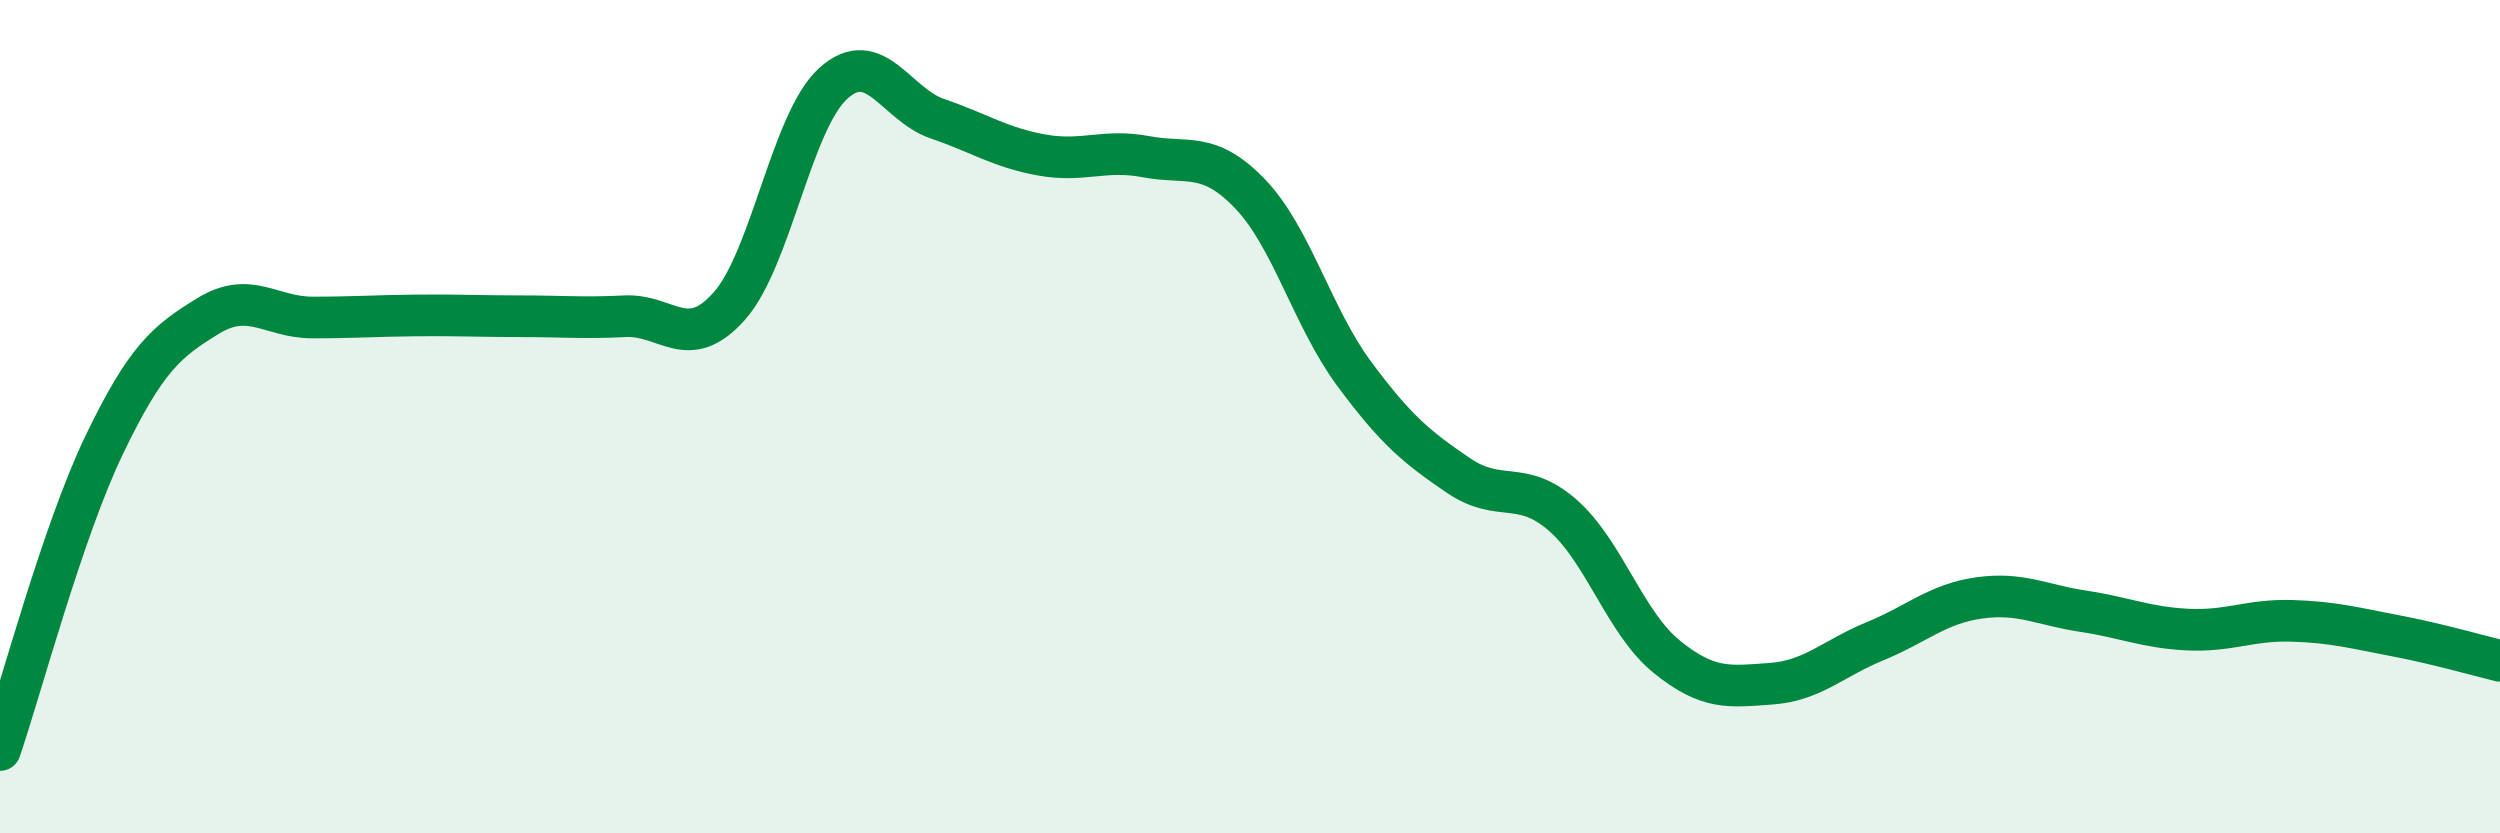
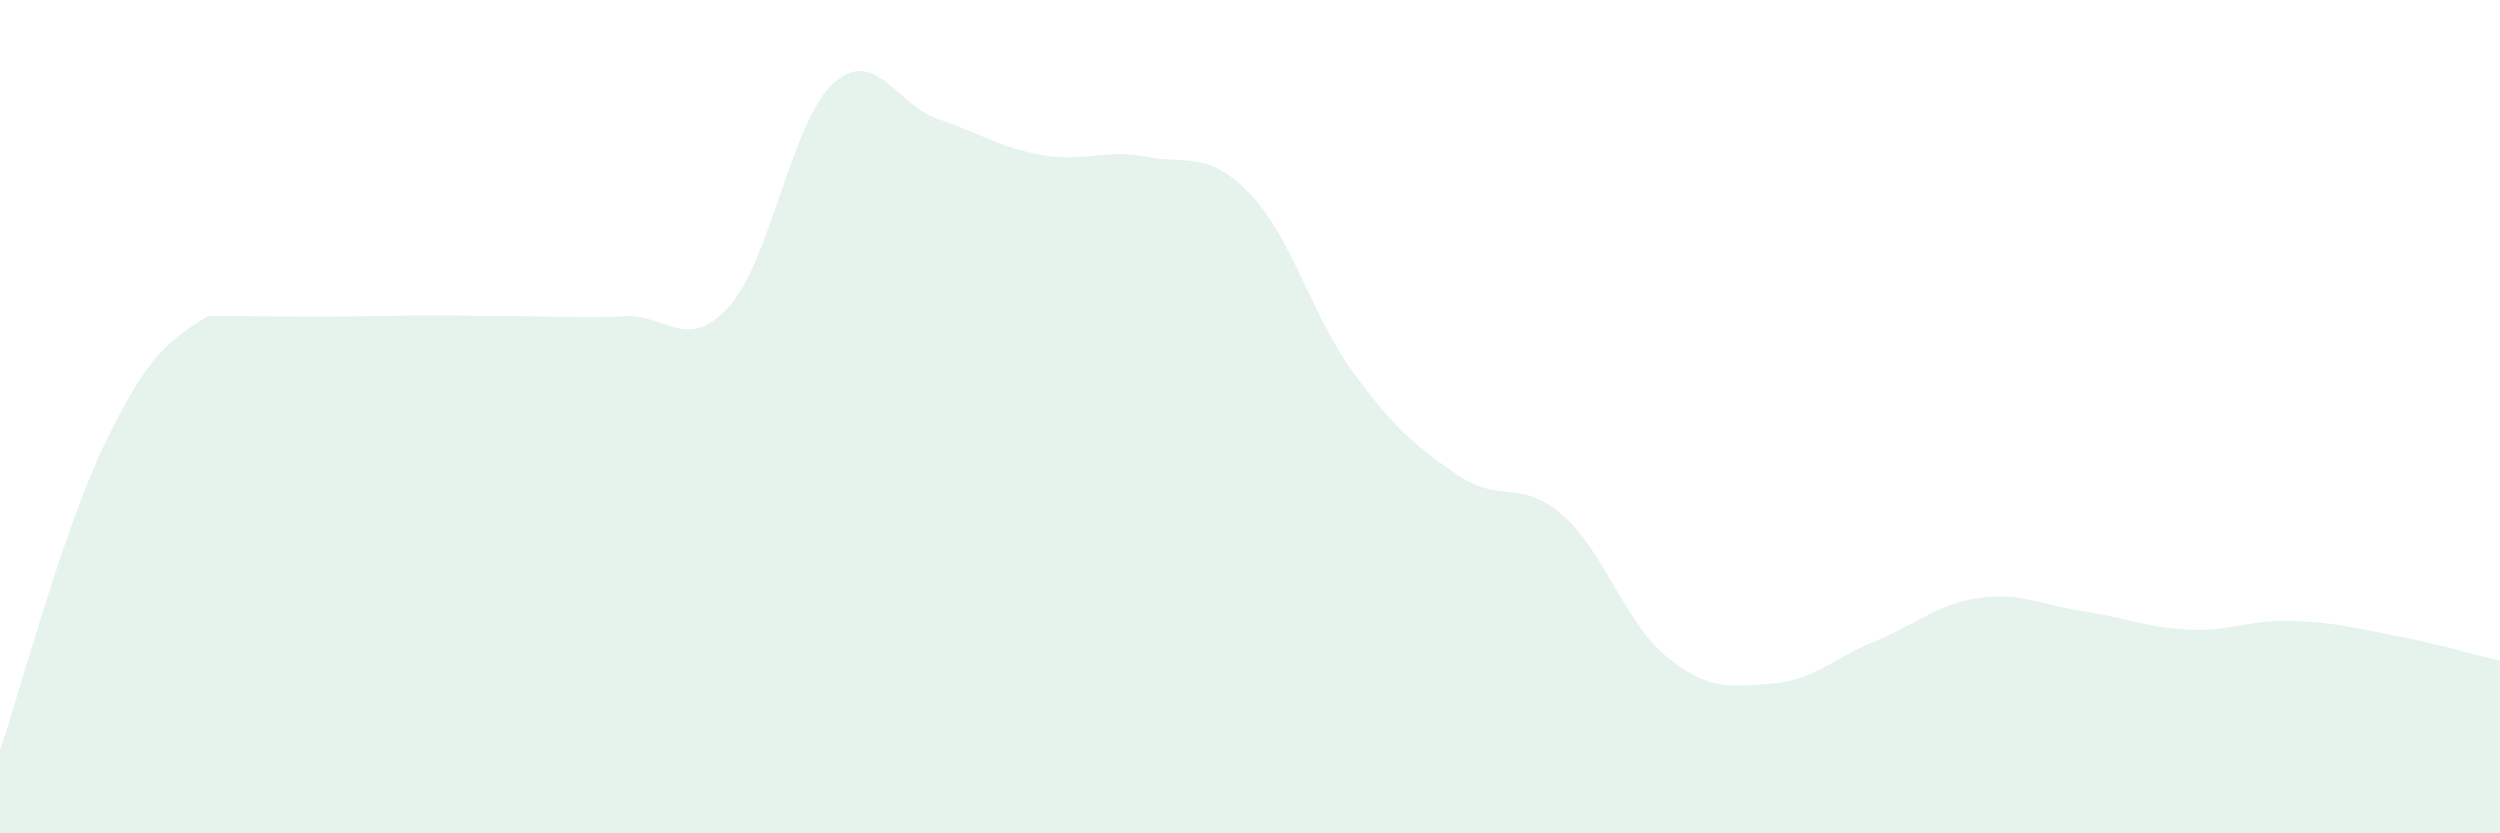
<svg xmlns="http://www.w3.org/2000/svg" width="60" height="20" viewBox="0 0 60 20">
-   <path d="M 0,18 C 0.5,16.54 1.5,12.76 2.5,10.68 C 3.5,8.6 4,8.19 5,7.58 C 6,6.97 6.5,7.62 7.5,7.62 C 8.5,7.62 9,7.58 10,7.57 C 11,7.56 11.5,7.59 12.5,7.59 C 13.5,7.59 14,7.64 15,7.59 C 16,7.54 16.5,8.47 17.5,7.35 C 18.5,6.23 19,2.9 20,2 C 21,1.1 21.5,2.51 22.5,2.85 C 23.5,3.19 24,3.54 25,3.72 C 26,3.9 26.5,3.57 27.5,3.76 C 28.5,3.95 29,3.61 30,4.65 C 31,5.69 31.5,7.62 32.5,8.97 C 33.5,10.32 34,10.73 35,11.41 C 36,12.09 36.5,11.49 37.5,12.36 C 38.5,13.23 39,14.95 40,15.76 C 41,16.57 41.5,16.48 42.5,16.41 C 43.5,16.34 44,15.8 45,15.39 C 46,14.98 46.5,14.49 47.5,14.35 C 48.5,14.21 49,14.52 50,14.67 C 51,14.82 51.5,15.06 52.5,15.11 C 53.5,15.16 54,14.87 55,14.9 C 56,14.93 56.5,15.07 57.5,15.26 C 58.5,15.45 59.5,15.74 60,15.86L60 20L0 20Z" fill="#008740" opacity="0.1" stroke-linecap="round" stroke-linejoin="round" />
-   <path d="M 0,18 C 0.5,16.54 1.5,12.76 2.5,10.68 C 3.5,8.6 4,8.19 5,7.58 C 6,6.97 6.5,7.62 7.5,7.62 C 8.5,7.62 9,7.58 10,7.57 C 11,7.56 11.5,7.59 12.5,7.59 C 13.5,7.59 14,7.64 15,7.59 C 16,7.54 16.5,8.47 17.5,7.35 C 18.5,6.23 19,2.9 20,2 C 21,1.1 21.5,2.51 22.5,2.85 C 23.5,3.19 24,3.54 25,3.72 C 26,3.9 26.5,3.57 27.5,3.76 C 28.5,3.95 29,3.61 30,4.65 C 31,5.69 31.5,7.62 32.5,8.97 C 33.5,10.32 34,10.73 35,11.41 C 36,12.09 36.5,11.49 37.5,12.36 C 38.5,13.23 39,14.95 40,15.76 C 41,16.57 41.5,16.48 42.5,16.41 C 43.5,16.34 44,15.8 45,15.39 C 46,14.98 46.5,14.49 47.5,14.35 C 48.5,14.21 49,14.52 50,14.67 C 51,14.82 51.5,15.06 52.5,15.11 C 53.5,15.16 54,14.87 55,14.9 C 56,14.93 56.5,15.07 57.5,15.26 C 58.5,15.45 59.5,15.74 60,15.86" stroke="#008740" stroke-width="1" fill="none" stroke-linecap="round" stroke-linejoin="round" />
+   <path d="M 0,18 C 0.5,16.54 1.5,12.76 2.5,10.68 C 3.5,8.6 4,8.19 5,7.58 C 8.5,7.62 9,7.58 10,7.57 C 11,7.56 11.5,7.59 12.5,7.59 C 13.5,7.59 14,7.64 15,7.59 C 16,7.54 16.5,8.47 17.5,7.35 C 18.5,6.23 19,2.9 20,2 C 21,1.1 21.5,2.51 22.5,2.85 C 23.5,3.19 24,3.54 25,3.72 C 26,3.9 26.5,3.57 27.5,3.76 C 28.5,3.95 29,3.61 30,4.65 C 31,5.69 31.5,7.62 32.5,8.97 C 33.5,10.32 34,10.73 35,11.41 C 36,12.09 36.5,11.49 37.5,12.36 C 38.5,13.23 39,14.95 40,15.76 C 41,16.57 41.5,16.48 42.5,16.41 C 43.5,16.34 44,15.8 45,15.39 C 46,14.98 46.5,14.49 47.5,14.35 C 48.5,14.21 49,14.52 50,14.67 C 51,14.82 51.5,15.06 52.5,15.11 C 53.5,15.16 54,14.87 55,14.9 C 56,14.93 56.5,15.07 57.5,15.26 C 58.5,15.45 59.5,15.74 60,15.86L60 20L0 20Z" fill="#008740" opacity="0.1" stroke-linecap="round" stroke-linejoin="round" />
</svg>